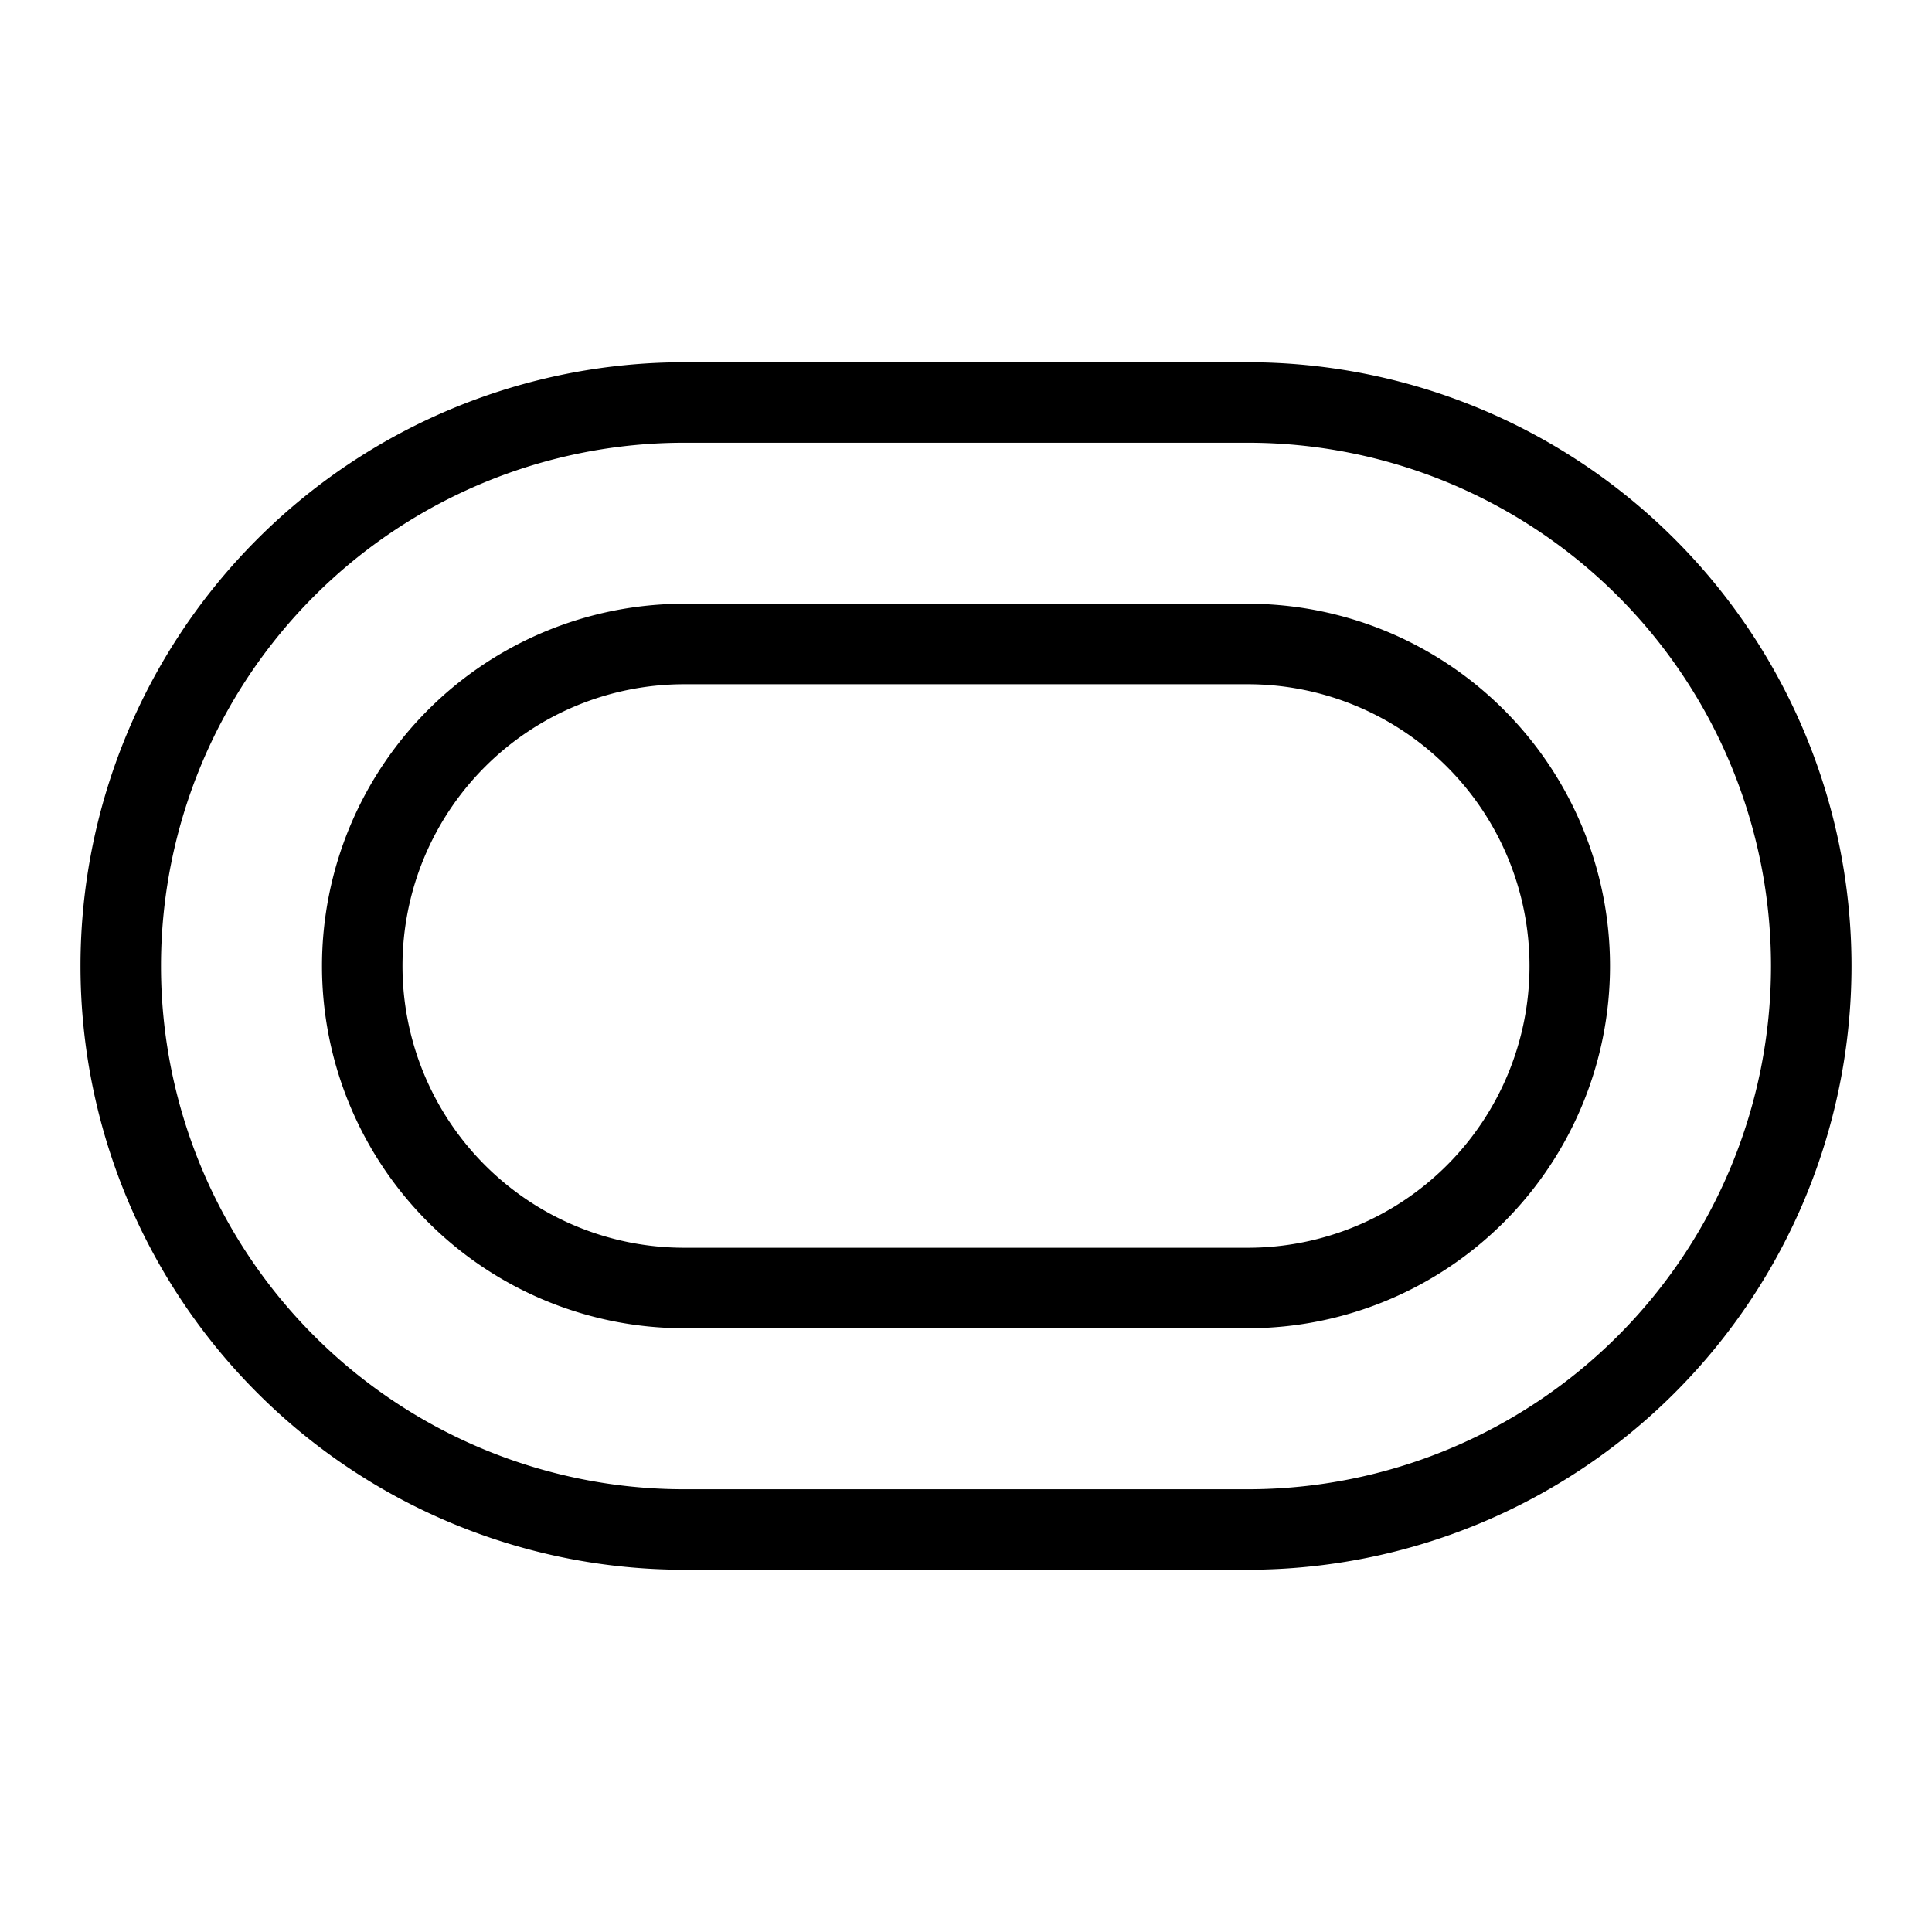
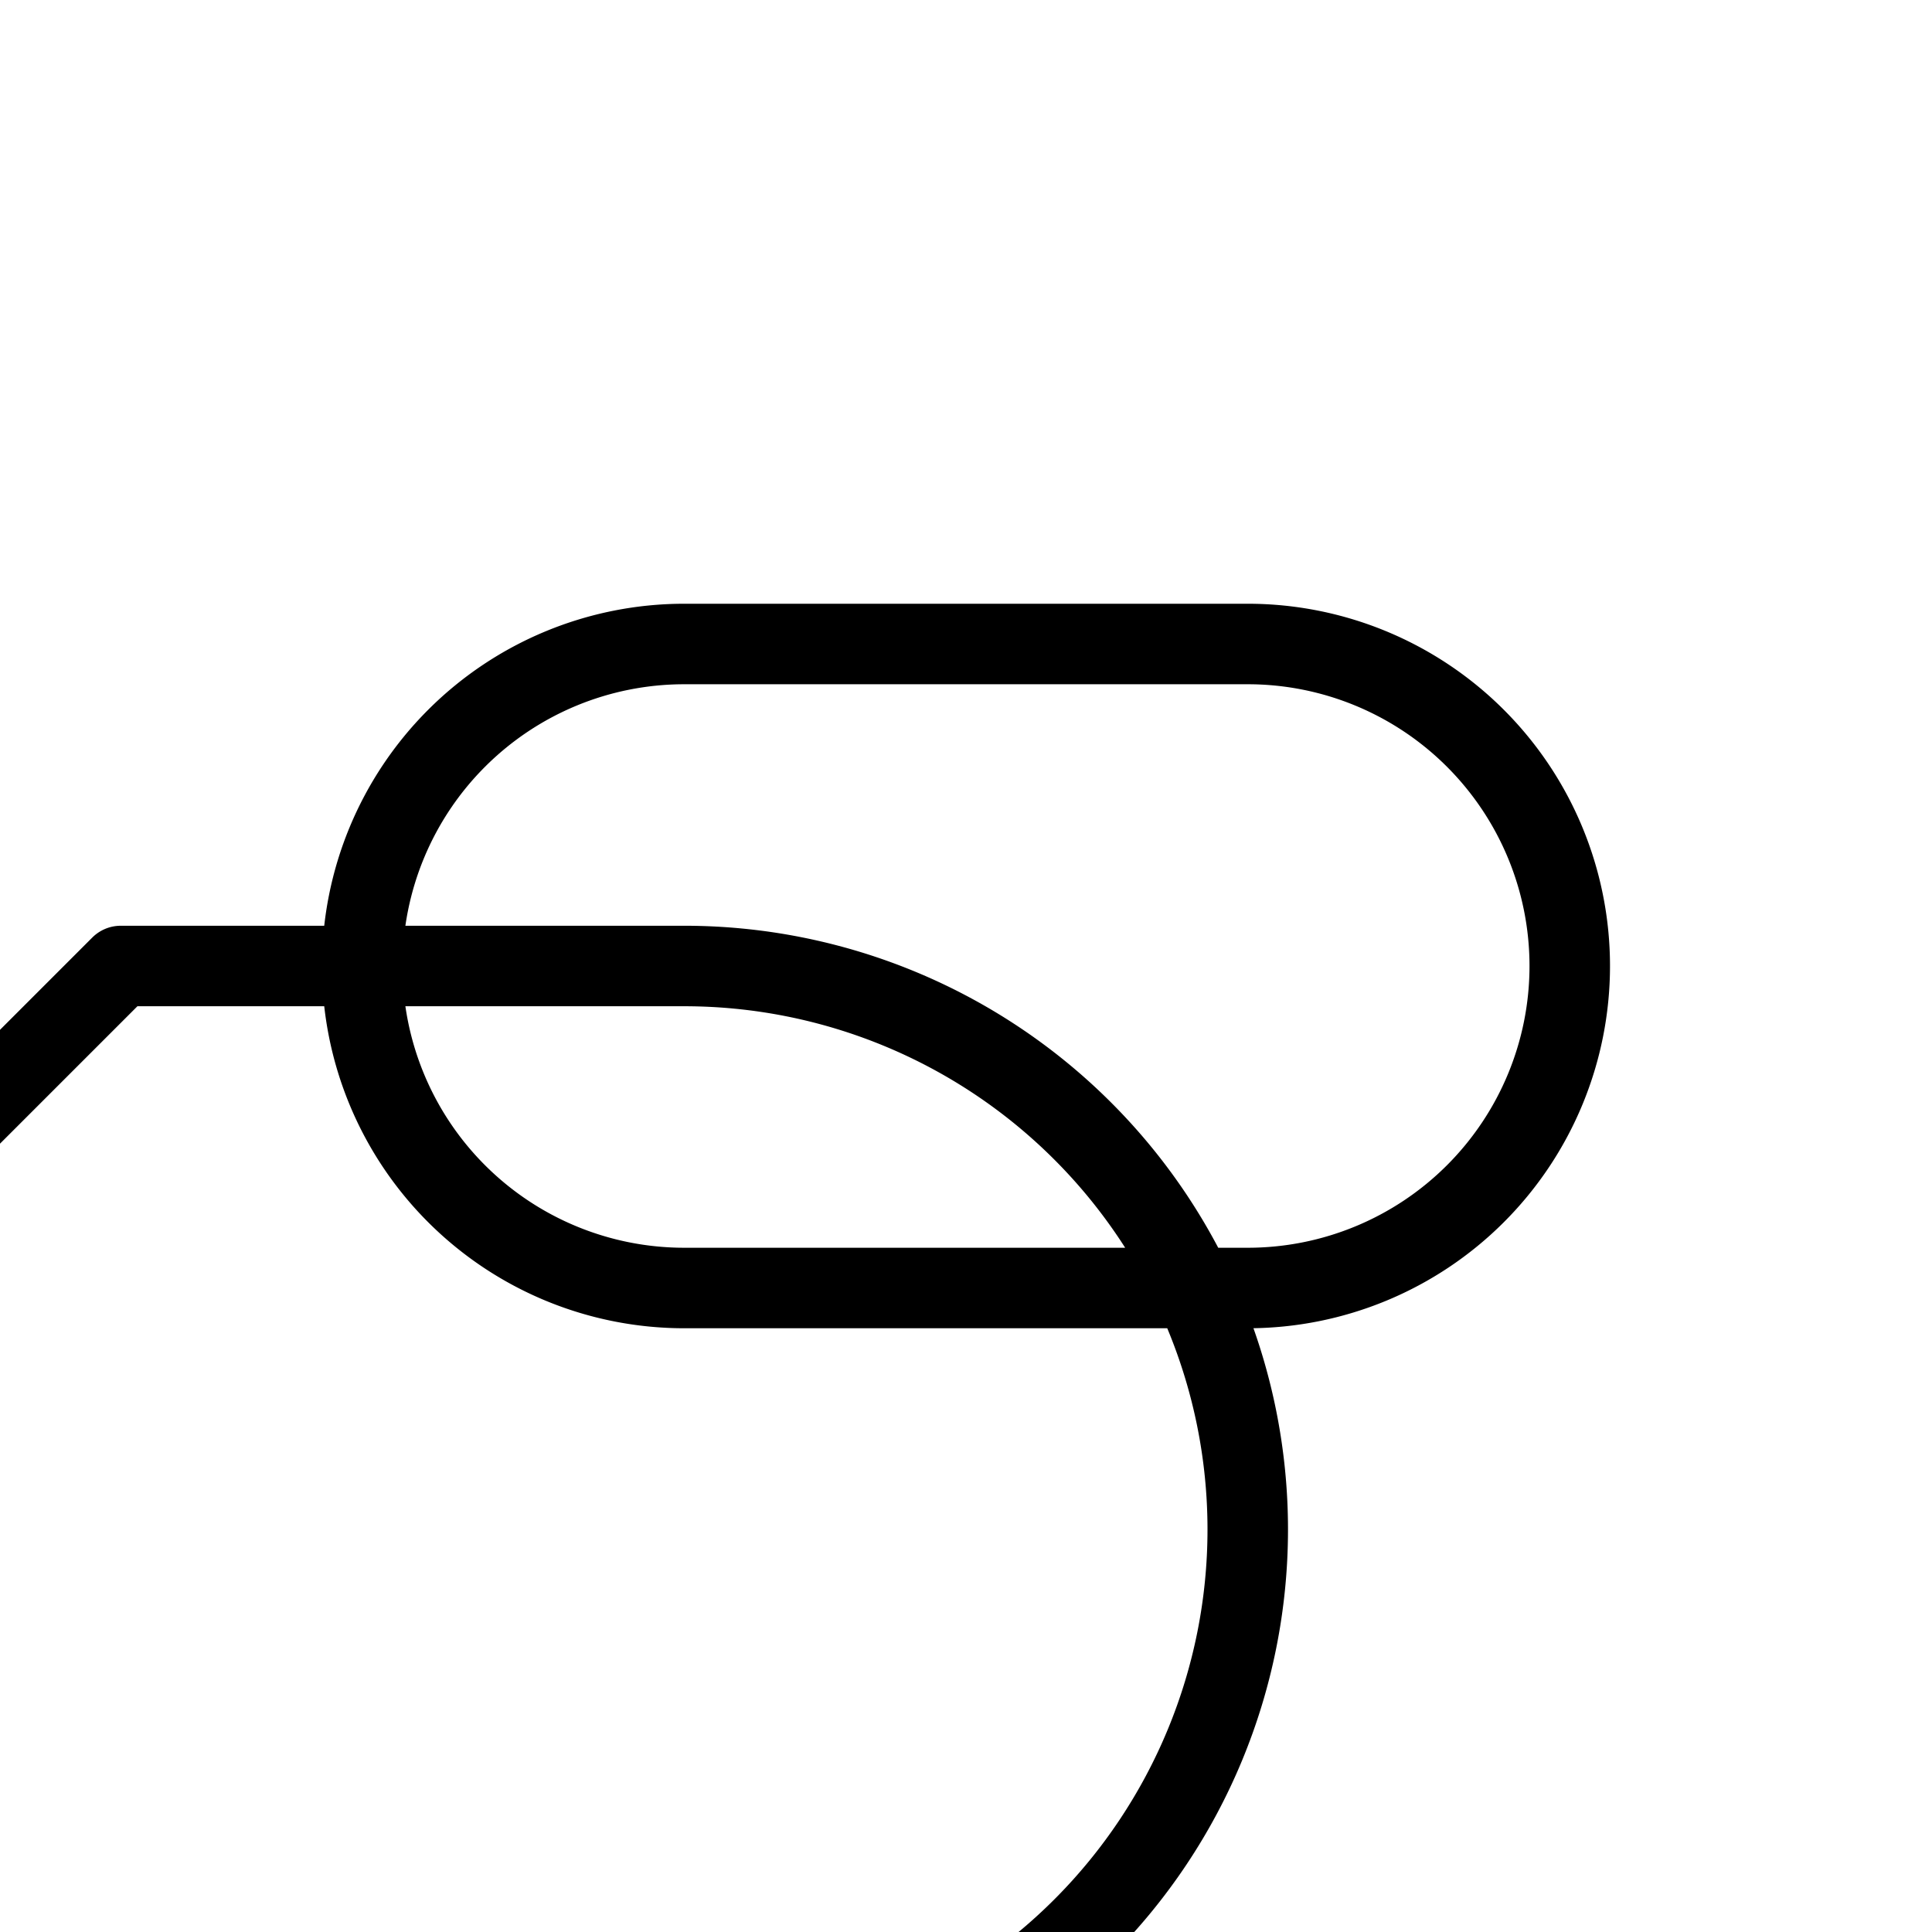
<svg xmlns="http://www.w3.org/2000/svg" fill="none" viewBox="0 0 24 24" id="Oracle-Logo--Streamline-Logos">
  <desc>
    Oracle Logo Streamline Icon: https://streamlinehq.com
  </desc>
-   <path stroke="#000000" stroke-linejoin="round" d="M8.5 8a4 4 0 1 0 0 8h7a4 4 0 0 0 0 -8h-7Zm-7 4a7 7 0 0 1 7 -7h7a7 7 0 1 1 0 14h-7a7 7 0 0 1 -7 -7Z" clip-rule="evenodd" stroke-width="1" />
+   <path stroke="#000000" stroke-linejoin="round" d="M8.5 8a4 4 0 1 0 0 8h7a4 4 0 0 0 0 -8h-7Zm-7 4h7a7 7 0 1 1 0 14h-7a7 7 0 0 1 -7 -7Z" clip-rule="evenodd" stroke-width="1" />
</svg>